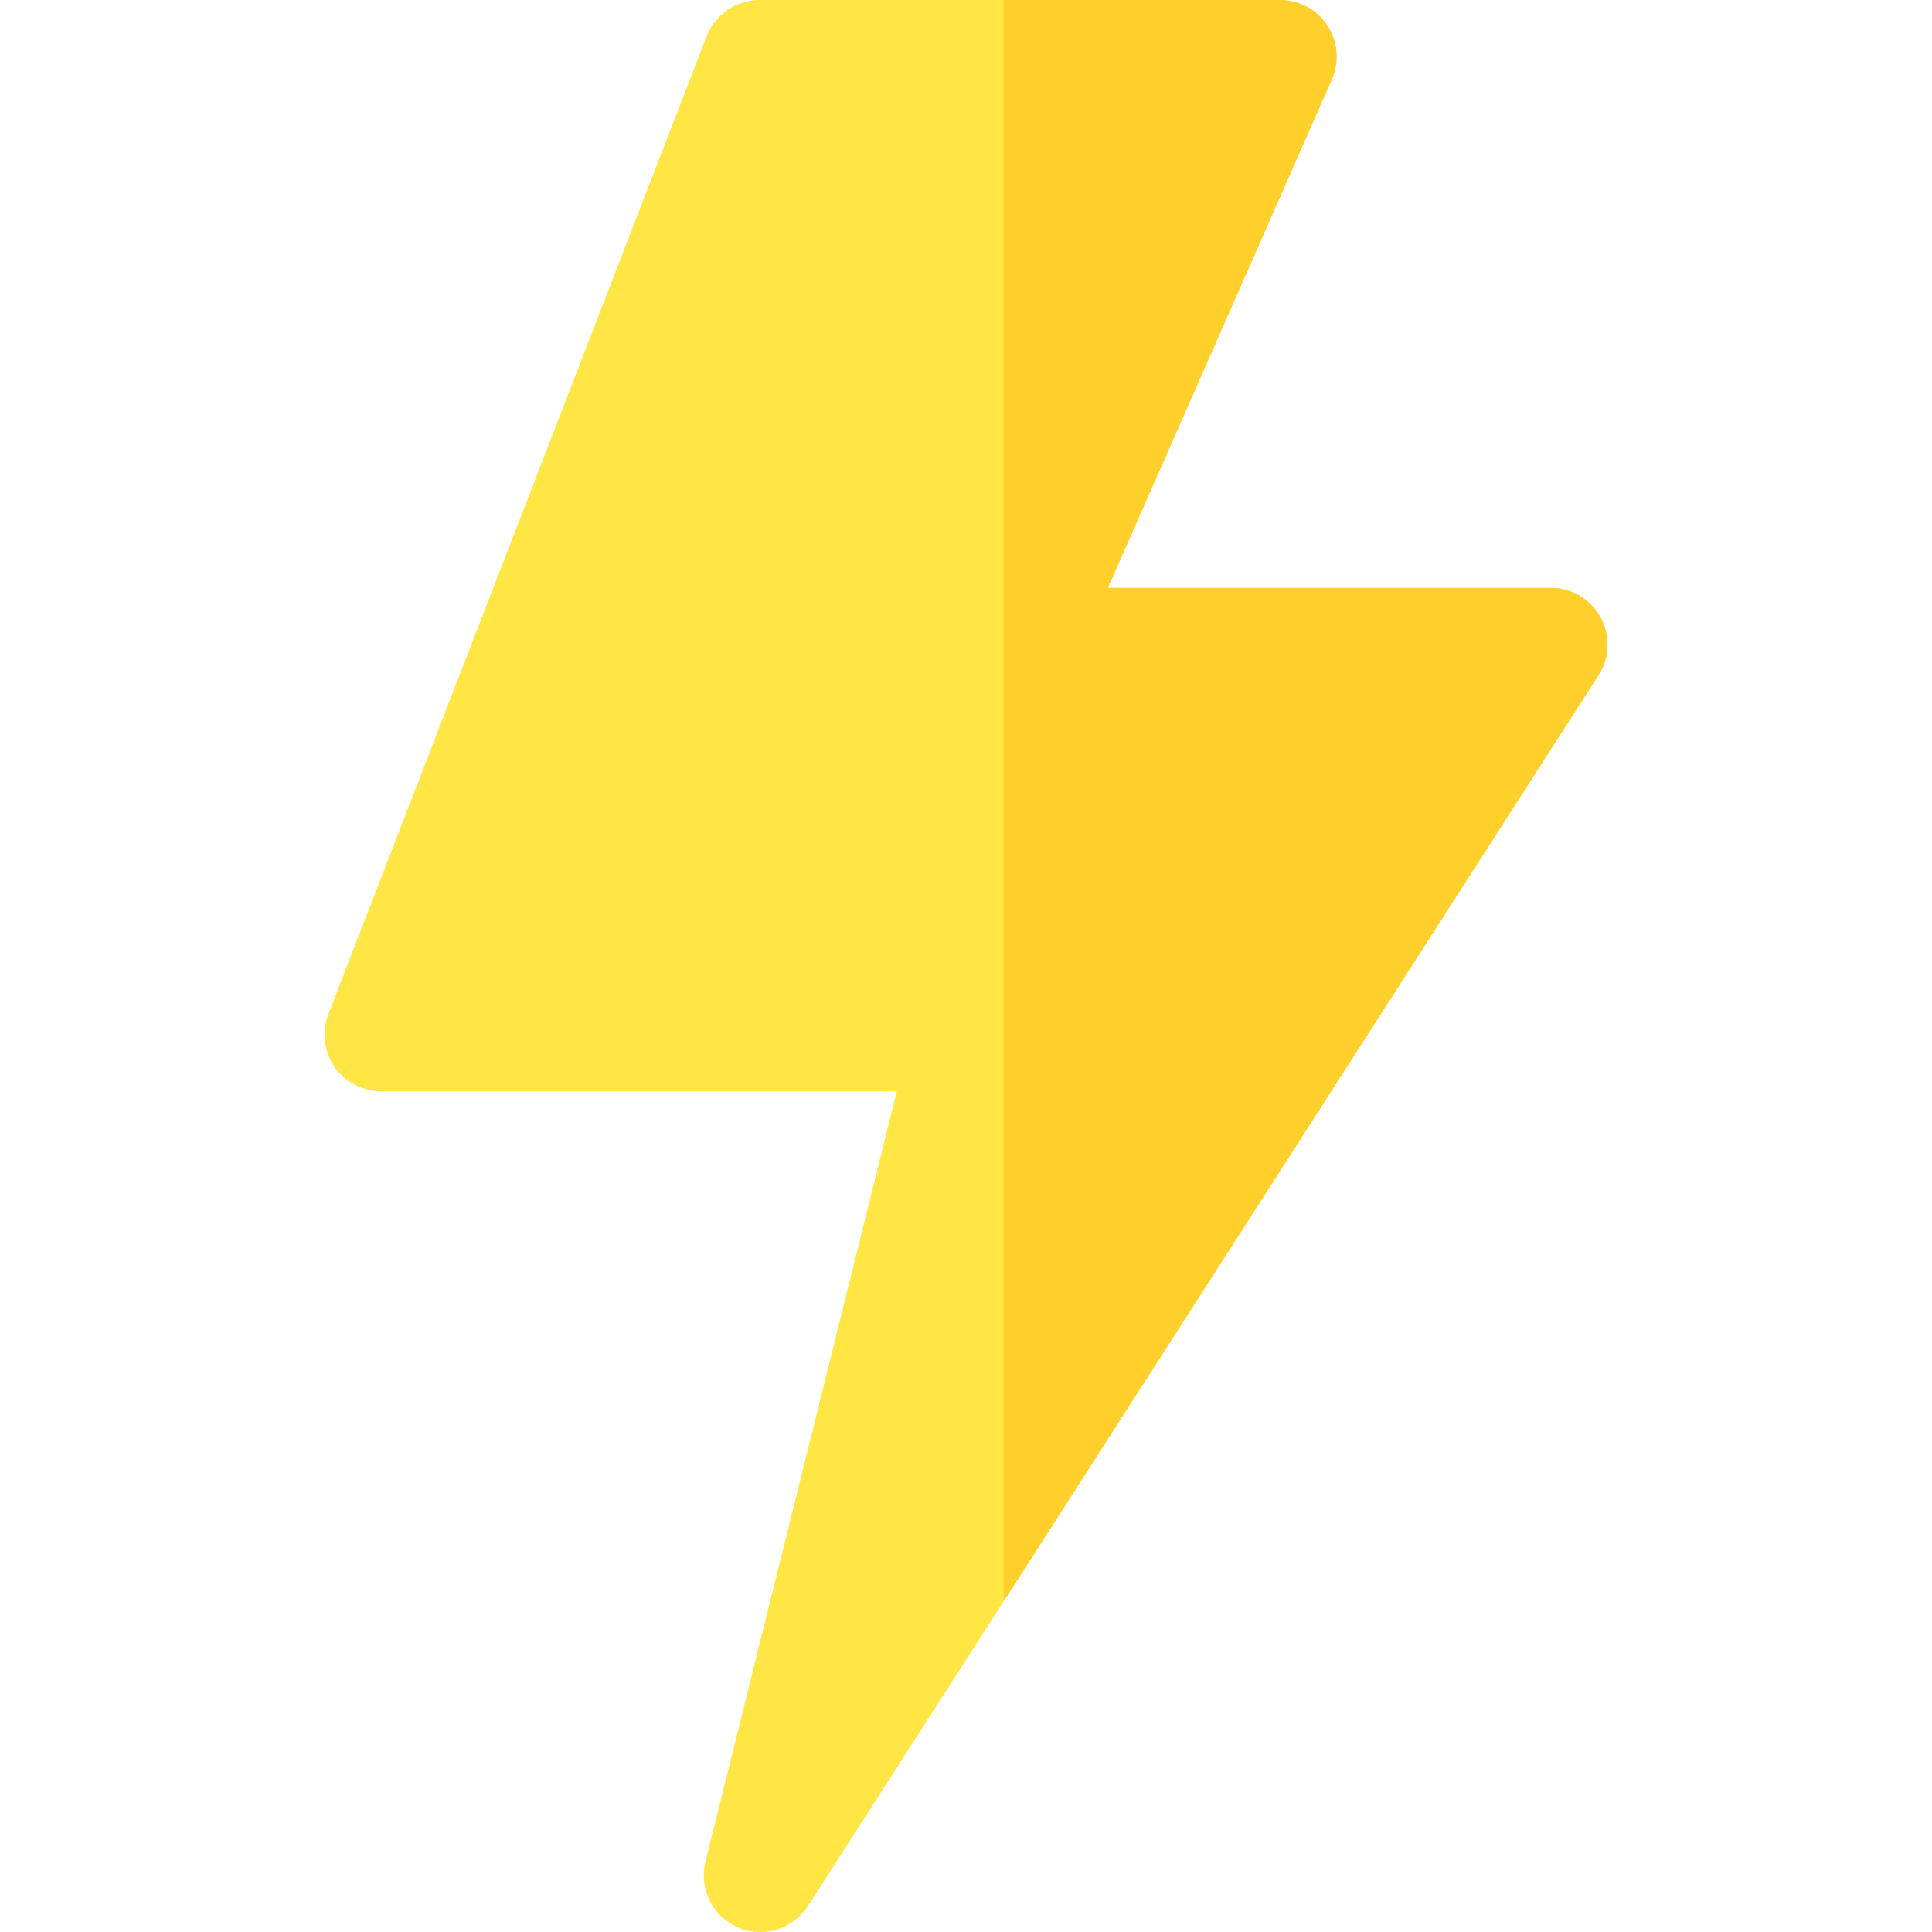
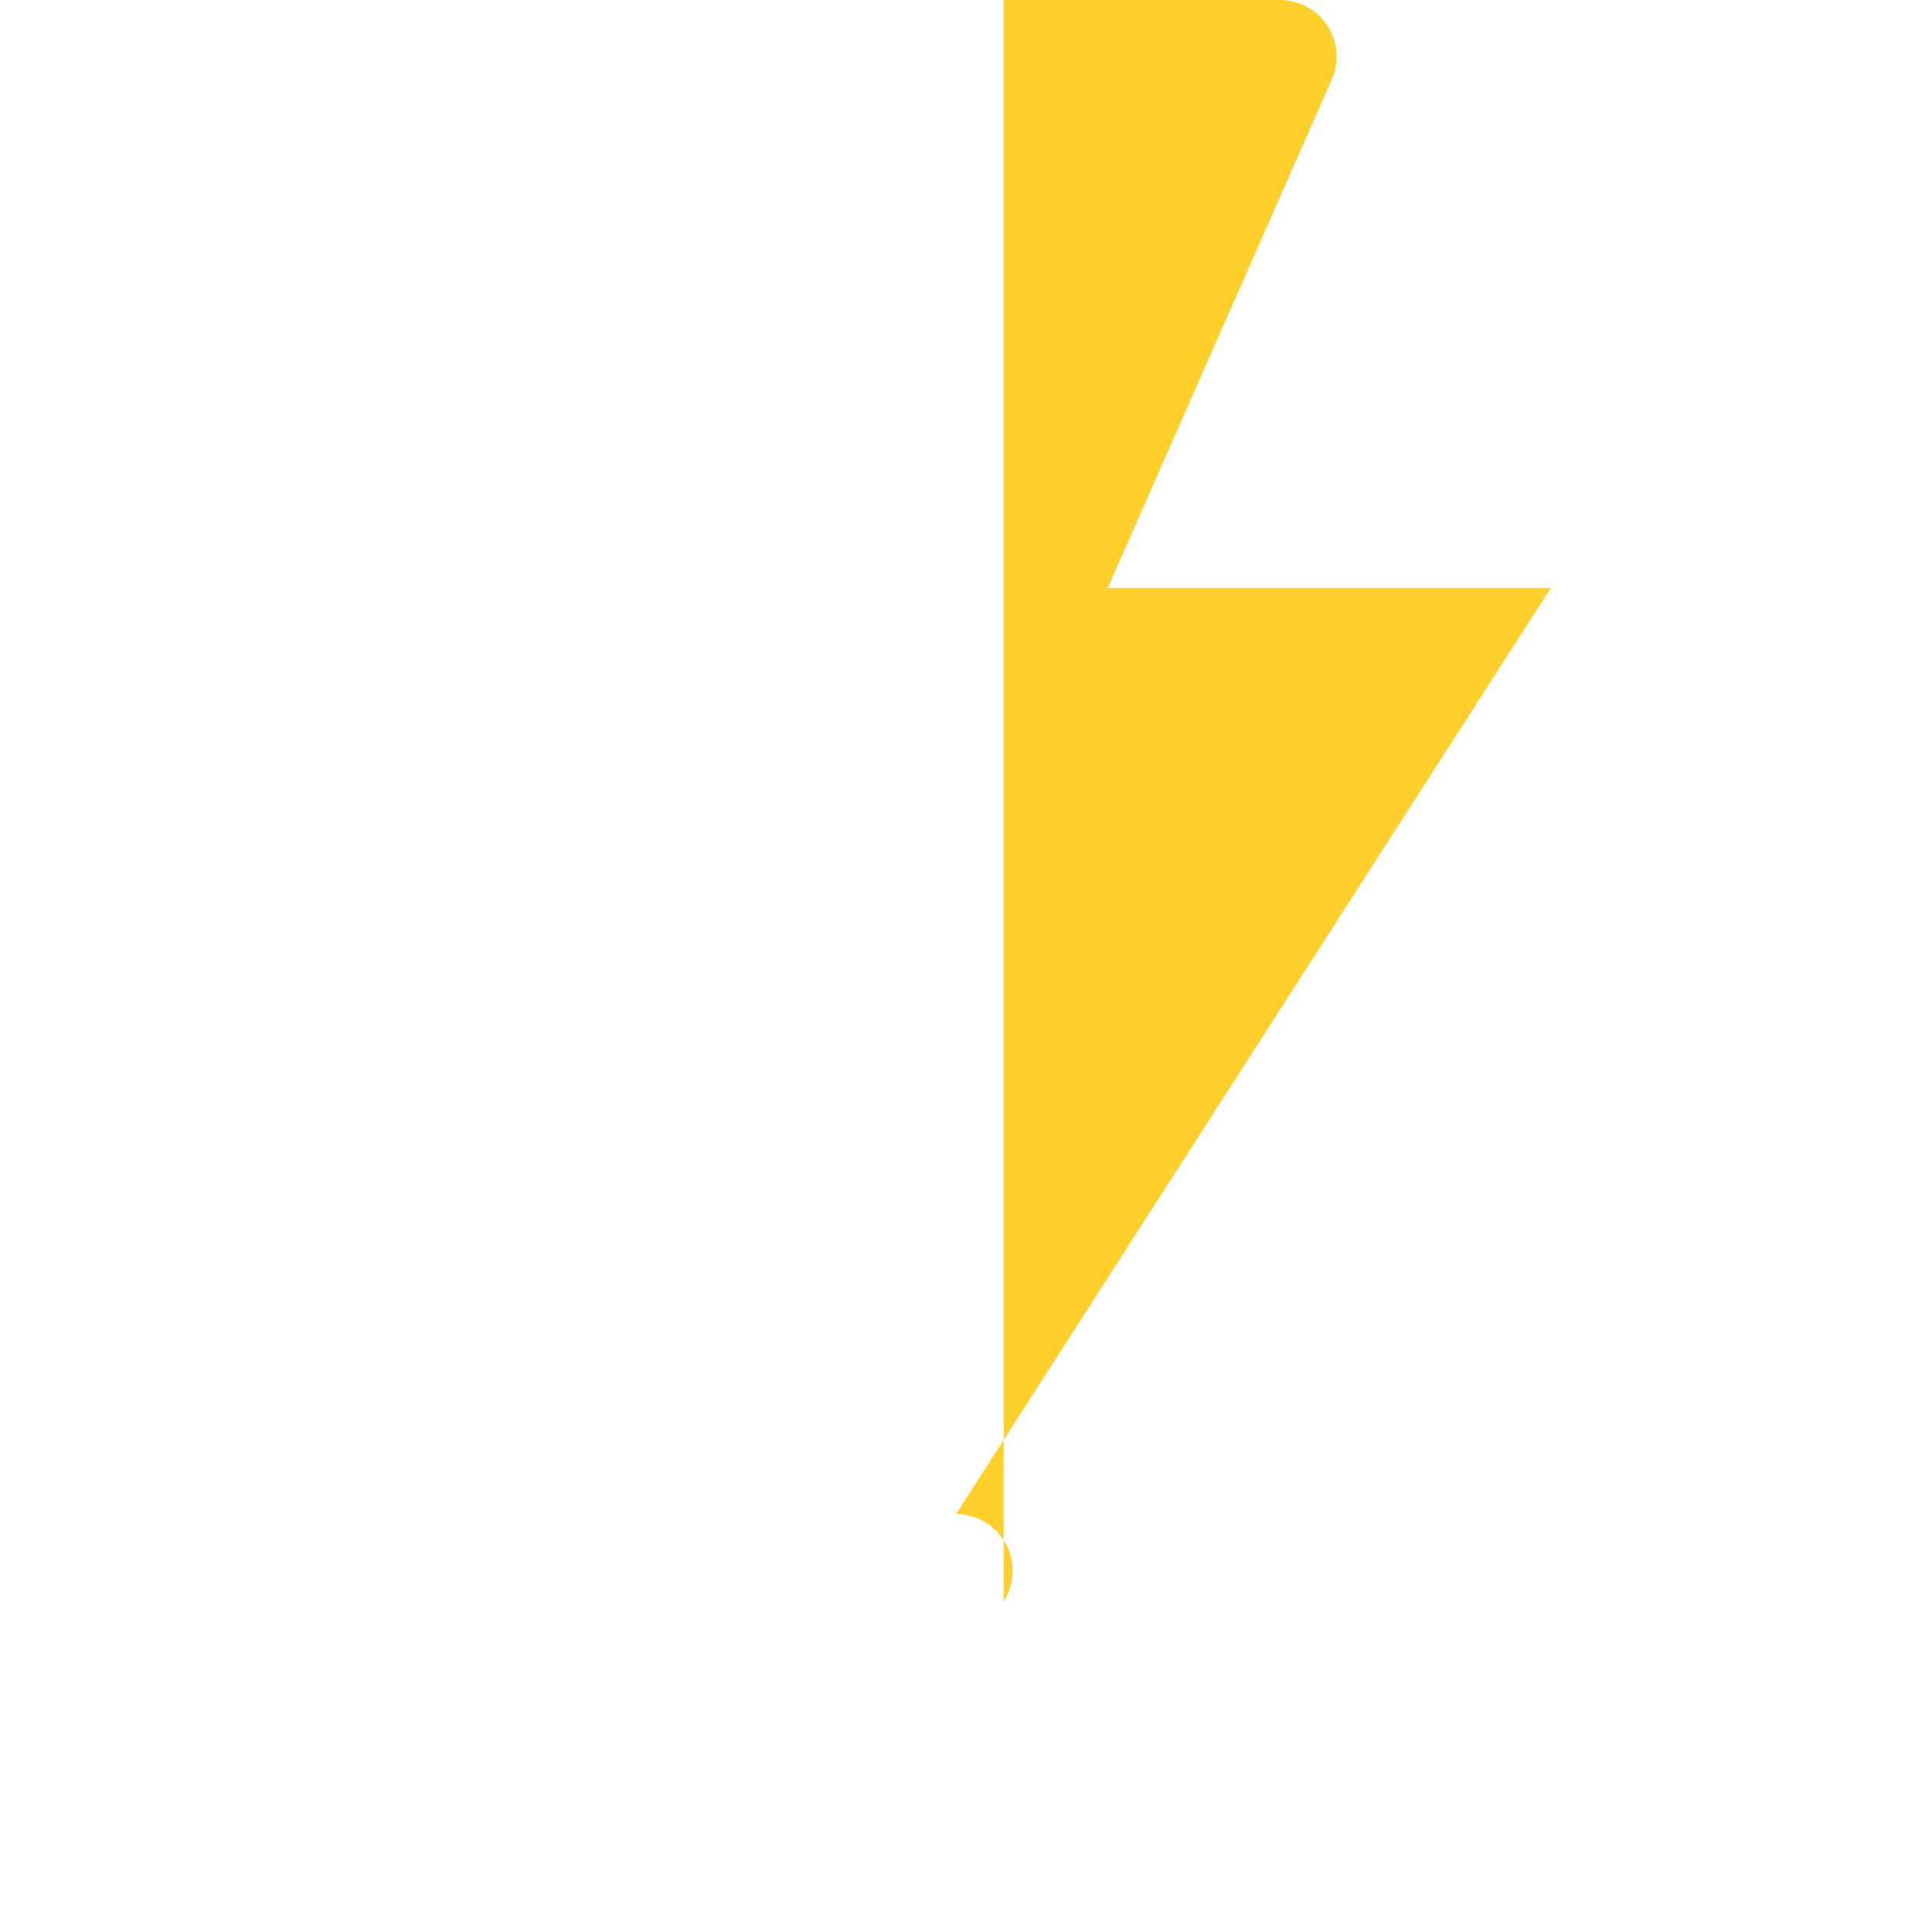
<svg xmlns="http://www.w3.org/2000/svg" id="Capa_1" height="512" viewBox="0 0 512.002 512.002" width="512">
-   <path d="m201.498 512.002c-1.992 0-4.008-.398-5.934-1.229-6.741-2.907-10.387-10.266-8.617-17.39l50.724-204.178h-136.67c-4.947 0-9.576-2.439-12.373-6.52s-3.402-9.278-1.617-13.892l100.262-259.204c2.235-5.779 7.793-9.589 13.989-9.589h137.961c5.069 0 9.795 2.56 12.565 6.806 2.768 4.246 3.206 9.603 1.162 14.242l-59.369 134.76h117.42c5.486 0 10.534 2.995 13.164 7.81 2.63 4.814 2.422 10.68-.543 15.296l-209.496 326.192c-2.833 4.412-7.651 6.896-12.628 6.896z" fill="#ffe645" />
-   <path d="m411.001 155.807h-117.42l59.369-134.76c2.044-4.639 1.606-9.996-1.162-14.242-2.769-4.245-7.495-6.805-12.564-6.805h-73.237v424.357l157.636-245.444c2.965-4.616 3.173-10.482.543-15.296-2.631-4.815-7.678-7.81-13.165-7.81z" fill="#ffcf2c" />
+   <path d="m411.001 155.807h-117.42l59.369-134.76c2.044-4.639 1.606-9.996-1.162-14.242-2.769-4.245-7.495-6.805-12.564-6.805h-73.237v424.357c2.965-4.616 3.173-10.482.543-15.296-2.631-4.815-7.678-7.81-13.165-7.81z" fill="#ffcf2c" />
</svg>